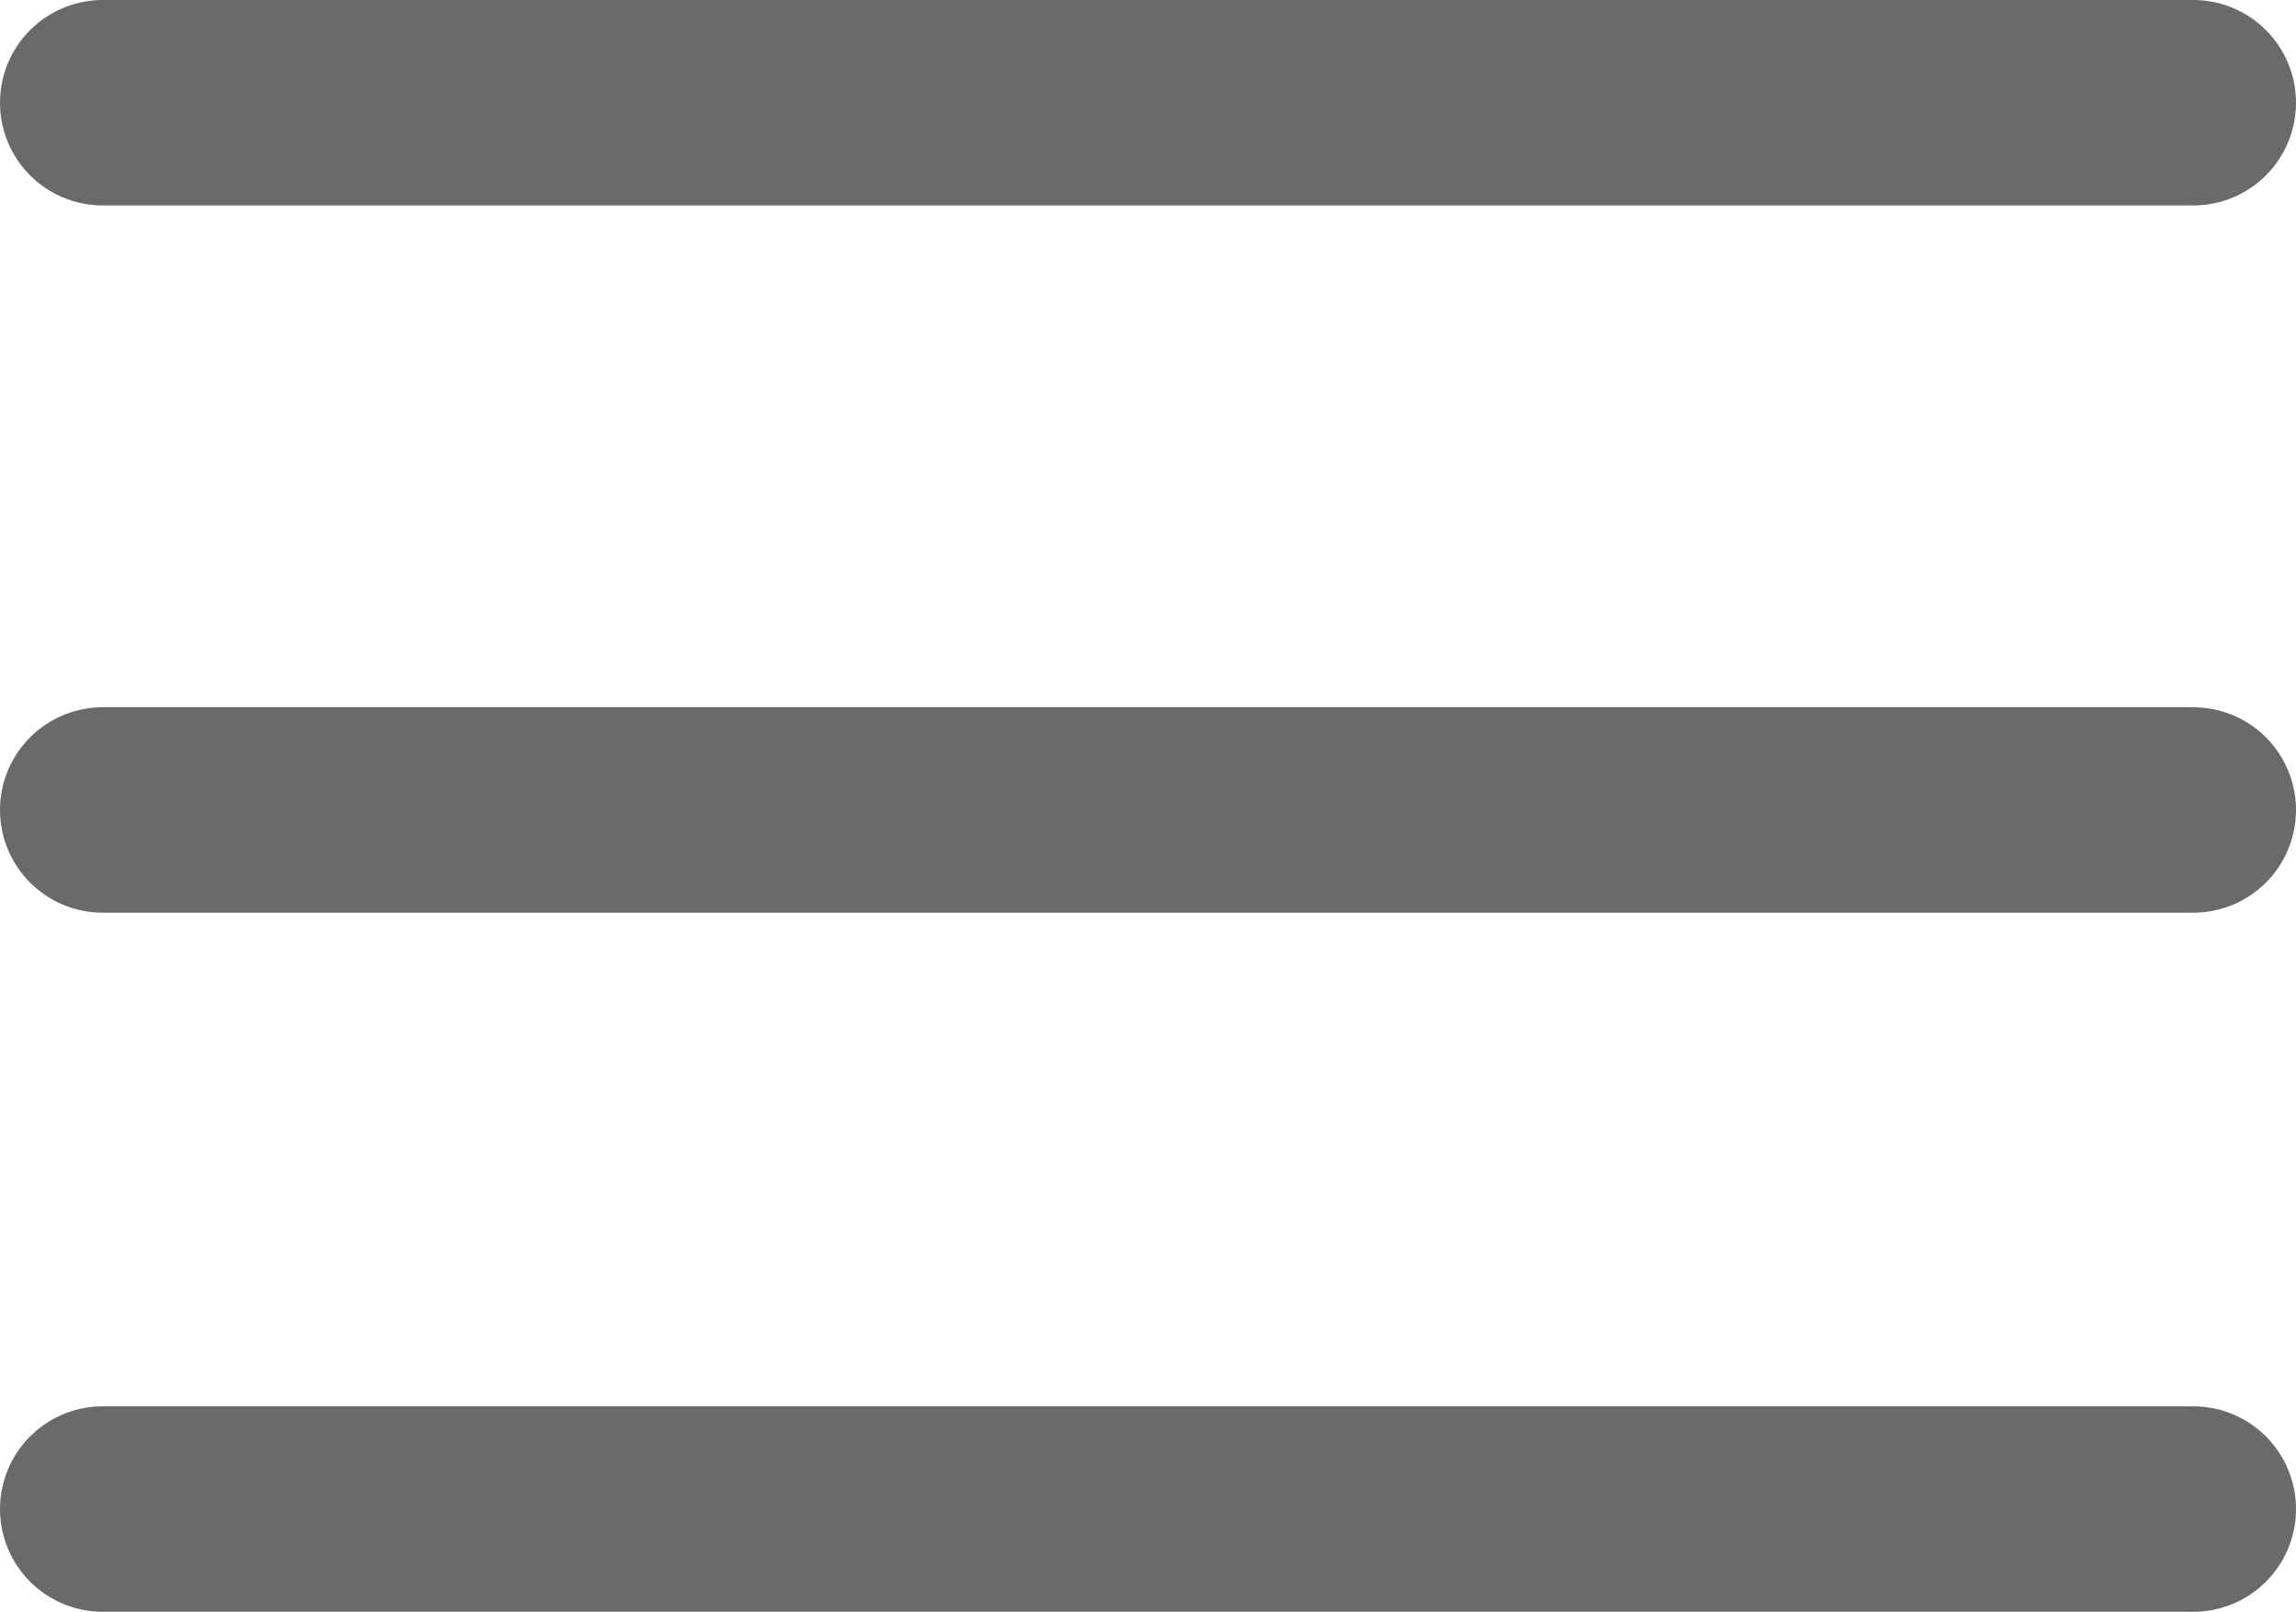
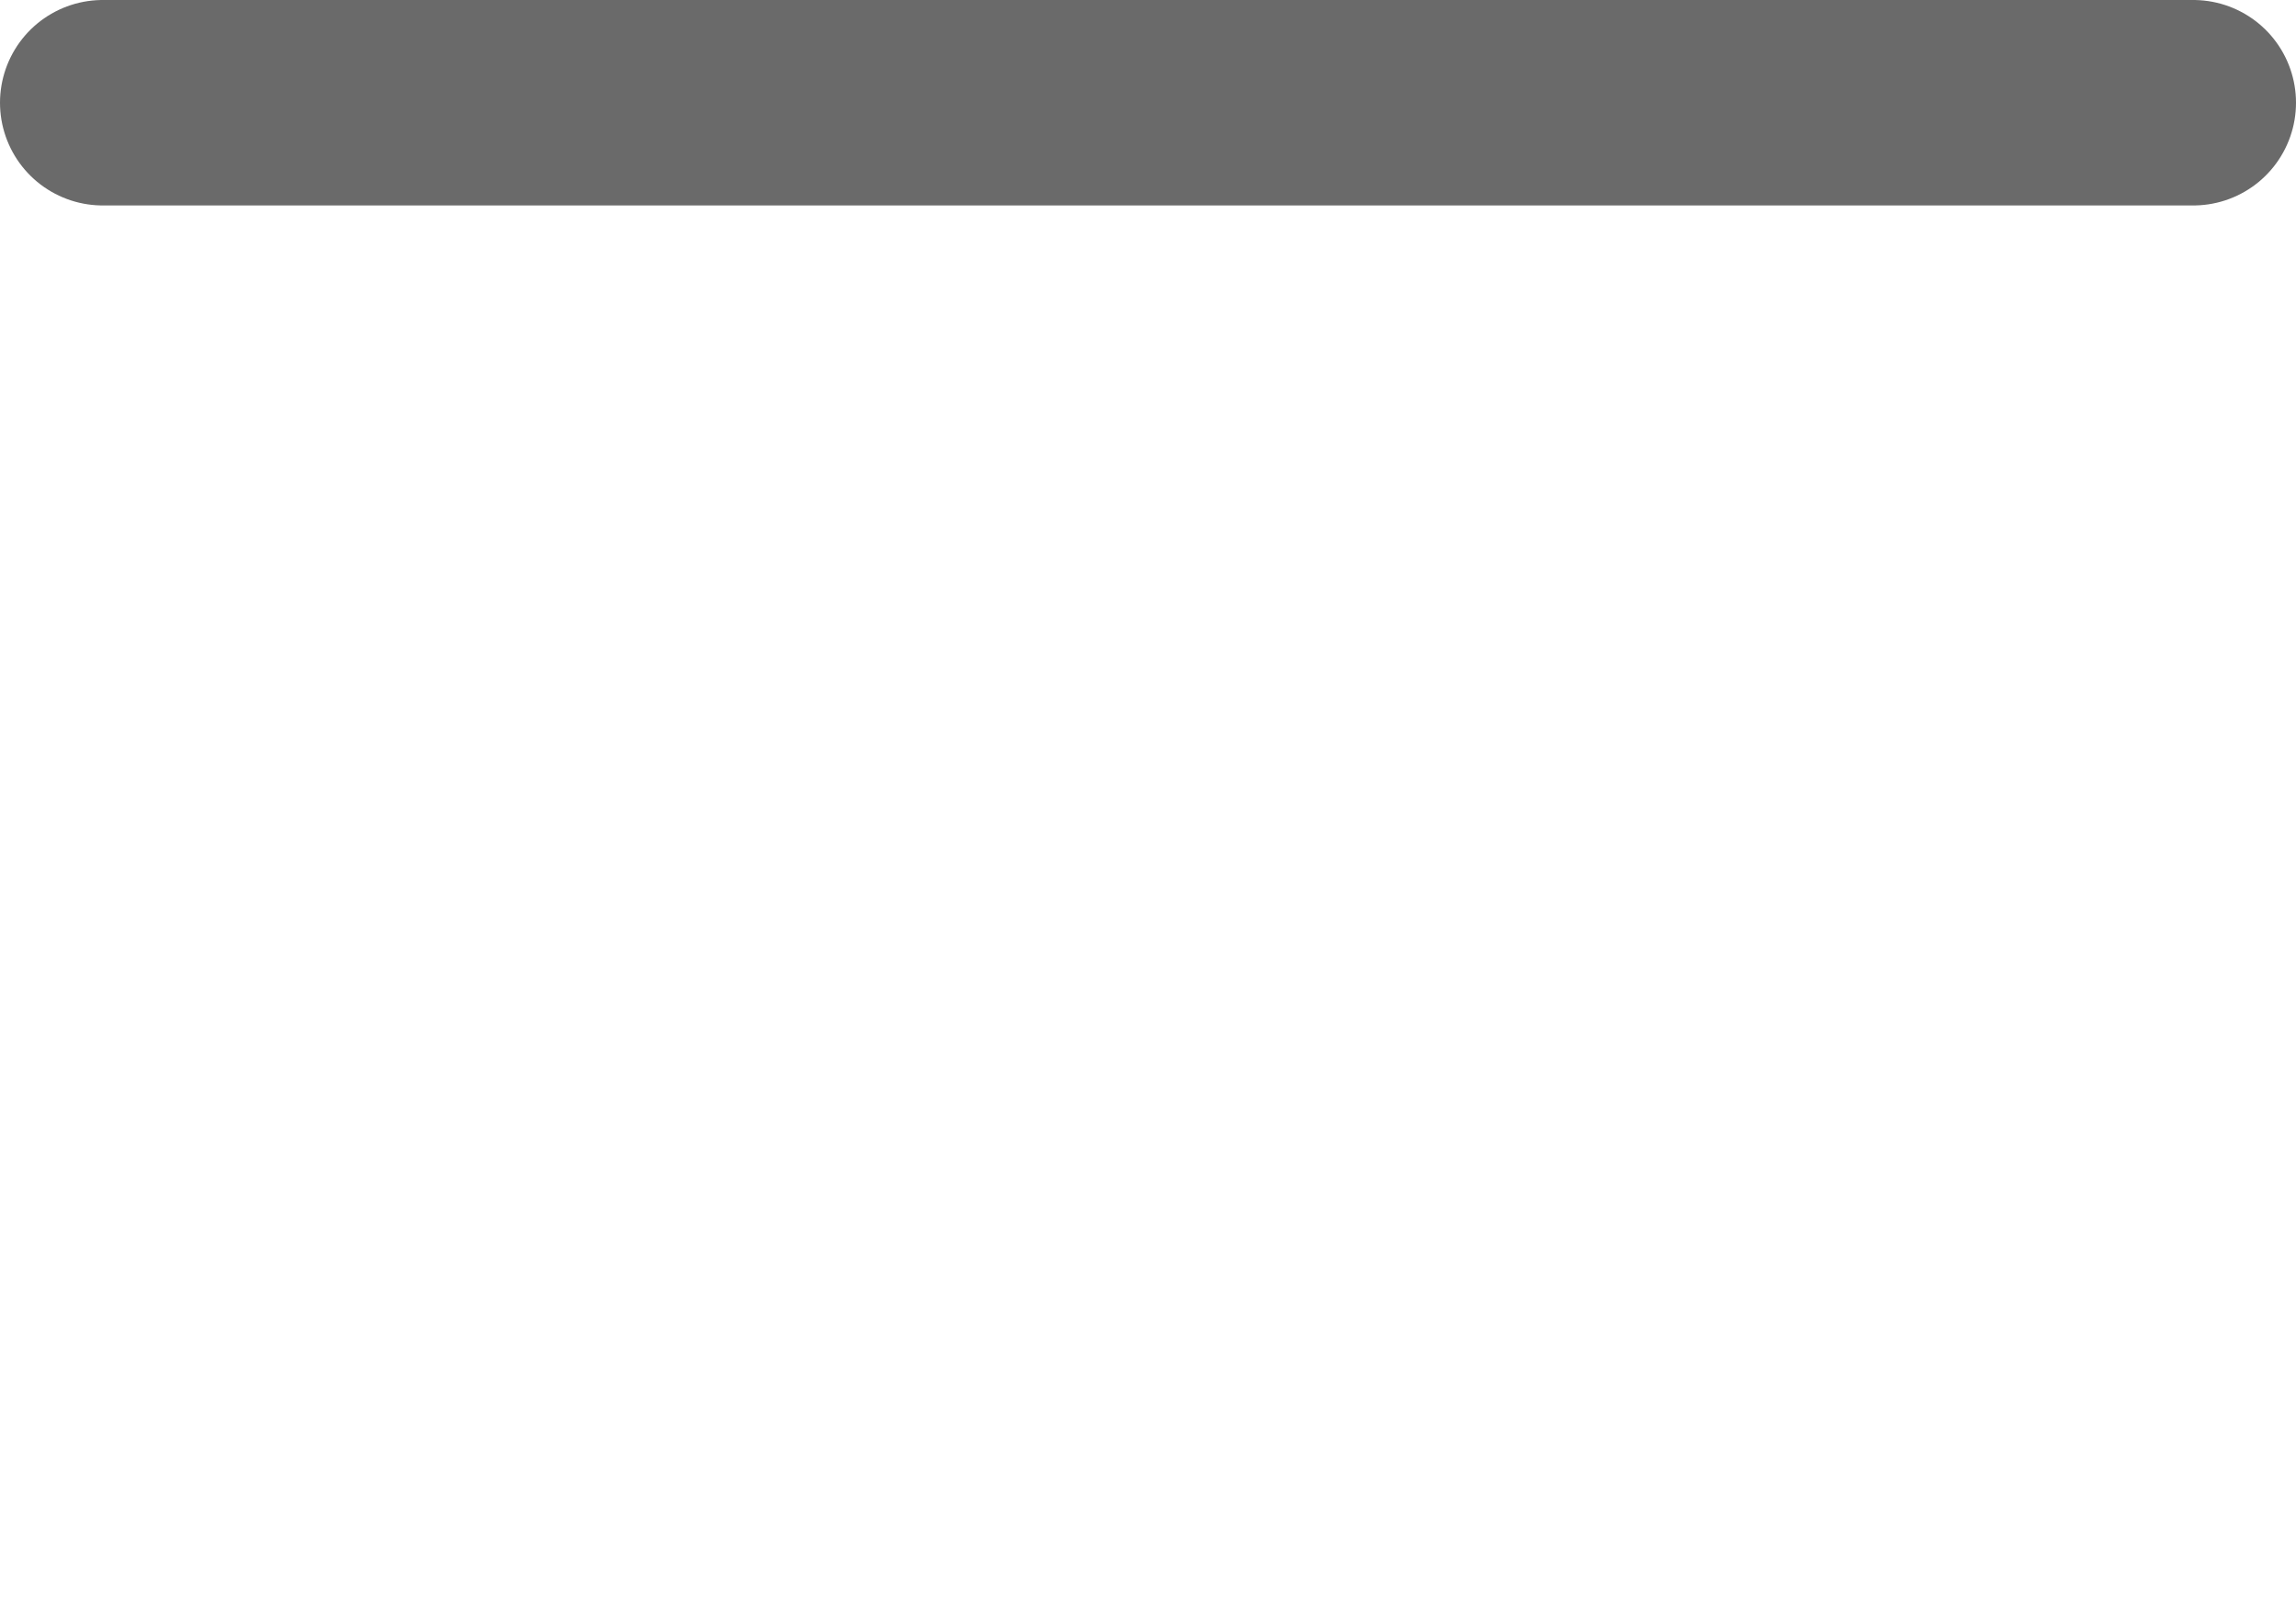
<svg xmlns="http://www.w3.org/2000/svg" viewBox="0 0 25.26 17.73">
  <defs>
    <style>.cls-1{fill:none;stroke:#6a6a6a;stroke-linecap:round;stroke-miterlimit:10;stroke-width:2.26px;}</style>
  </defs>
  <g id="Livello_2" data-name="Livello 2">
    <g id="Livello_1-2" data-name="Livello 1">
      <g id="Livello_2-2" data-name="Livello 2">
        <g id="Livello_1-2-2" data-name="Livello 1-2">
          <g id="Livello_2-2-2" data-name="Livello 2-2">
            <g id="Livello_1-2-2-2" data-name="Livello 1-2-2">
              <g id="Livello_2-2-2-2" data-name="Livello 2-2-2">
                <g id="Livello_2-2-2-2-2" data-name="Livello 2-2-2-2">
                  <line class="cls-1" x1="1.13" y1="1.13" x2="24.13" y2="1.13" />
-                   <line class="cls-1" x1="1.13" y1="8.91" x2="24.13" y2="8.91" />
-                   <line class="cls-1" x1="1.13" y1="16.6" x2="24.13" y2="16.6" />
                </g>
              </g>
            </g>
          </g>
        </g>
      </g>
    </g>
  </g>
</svg>